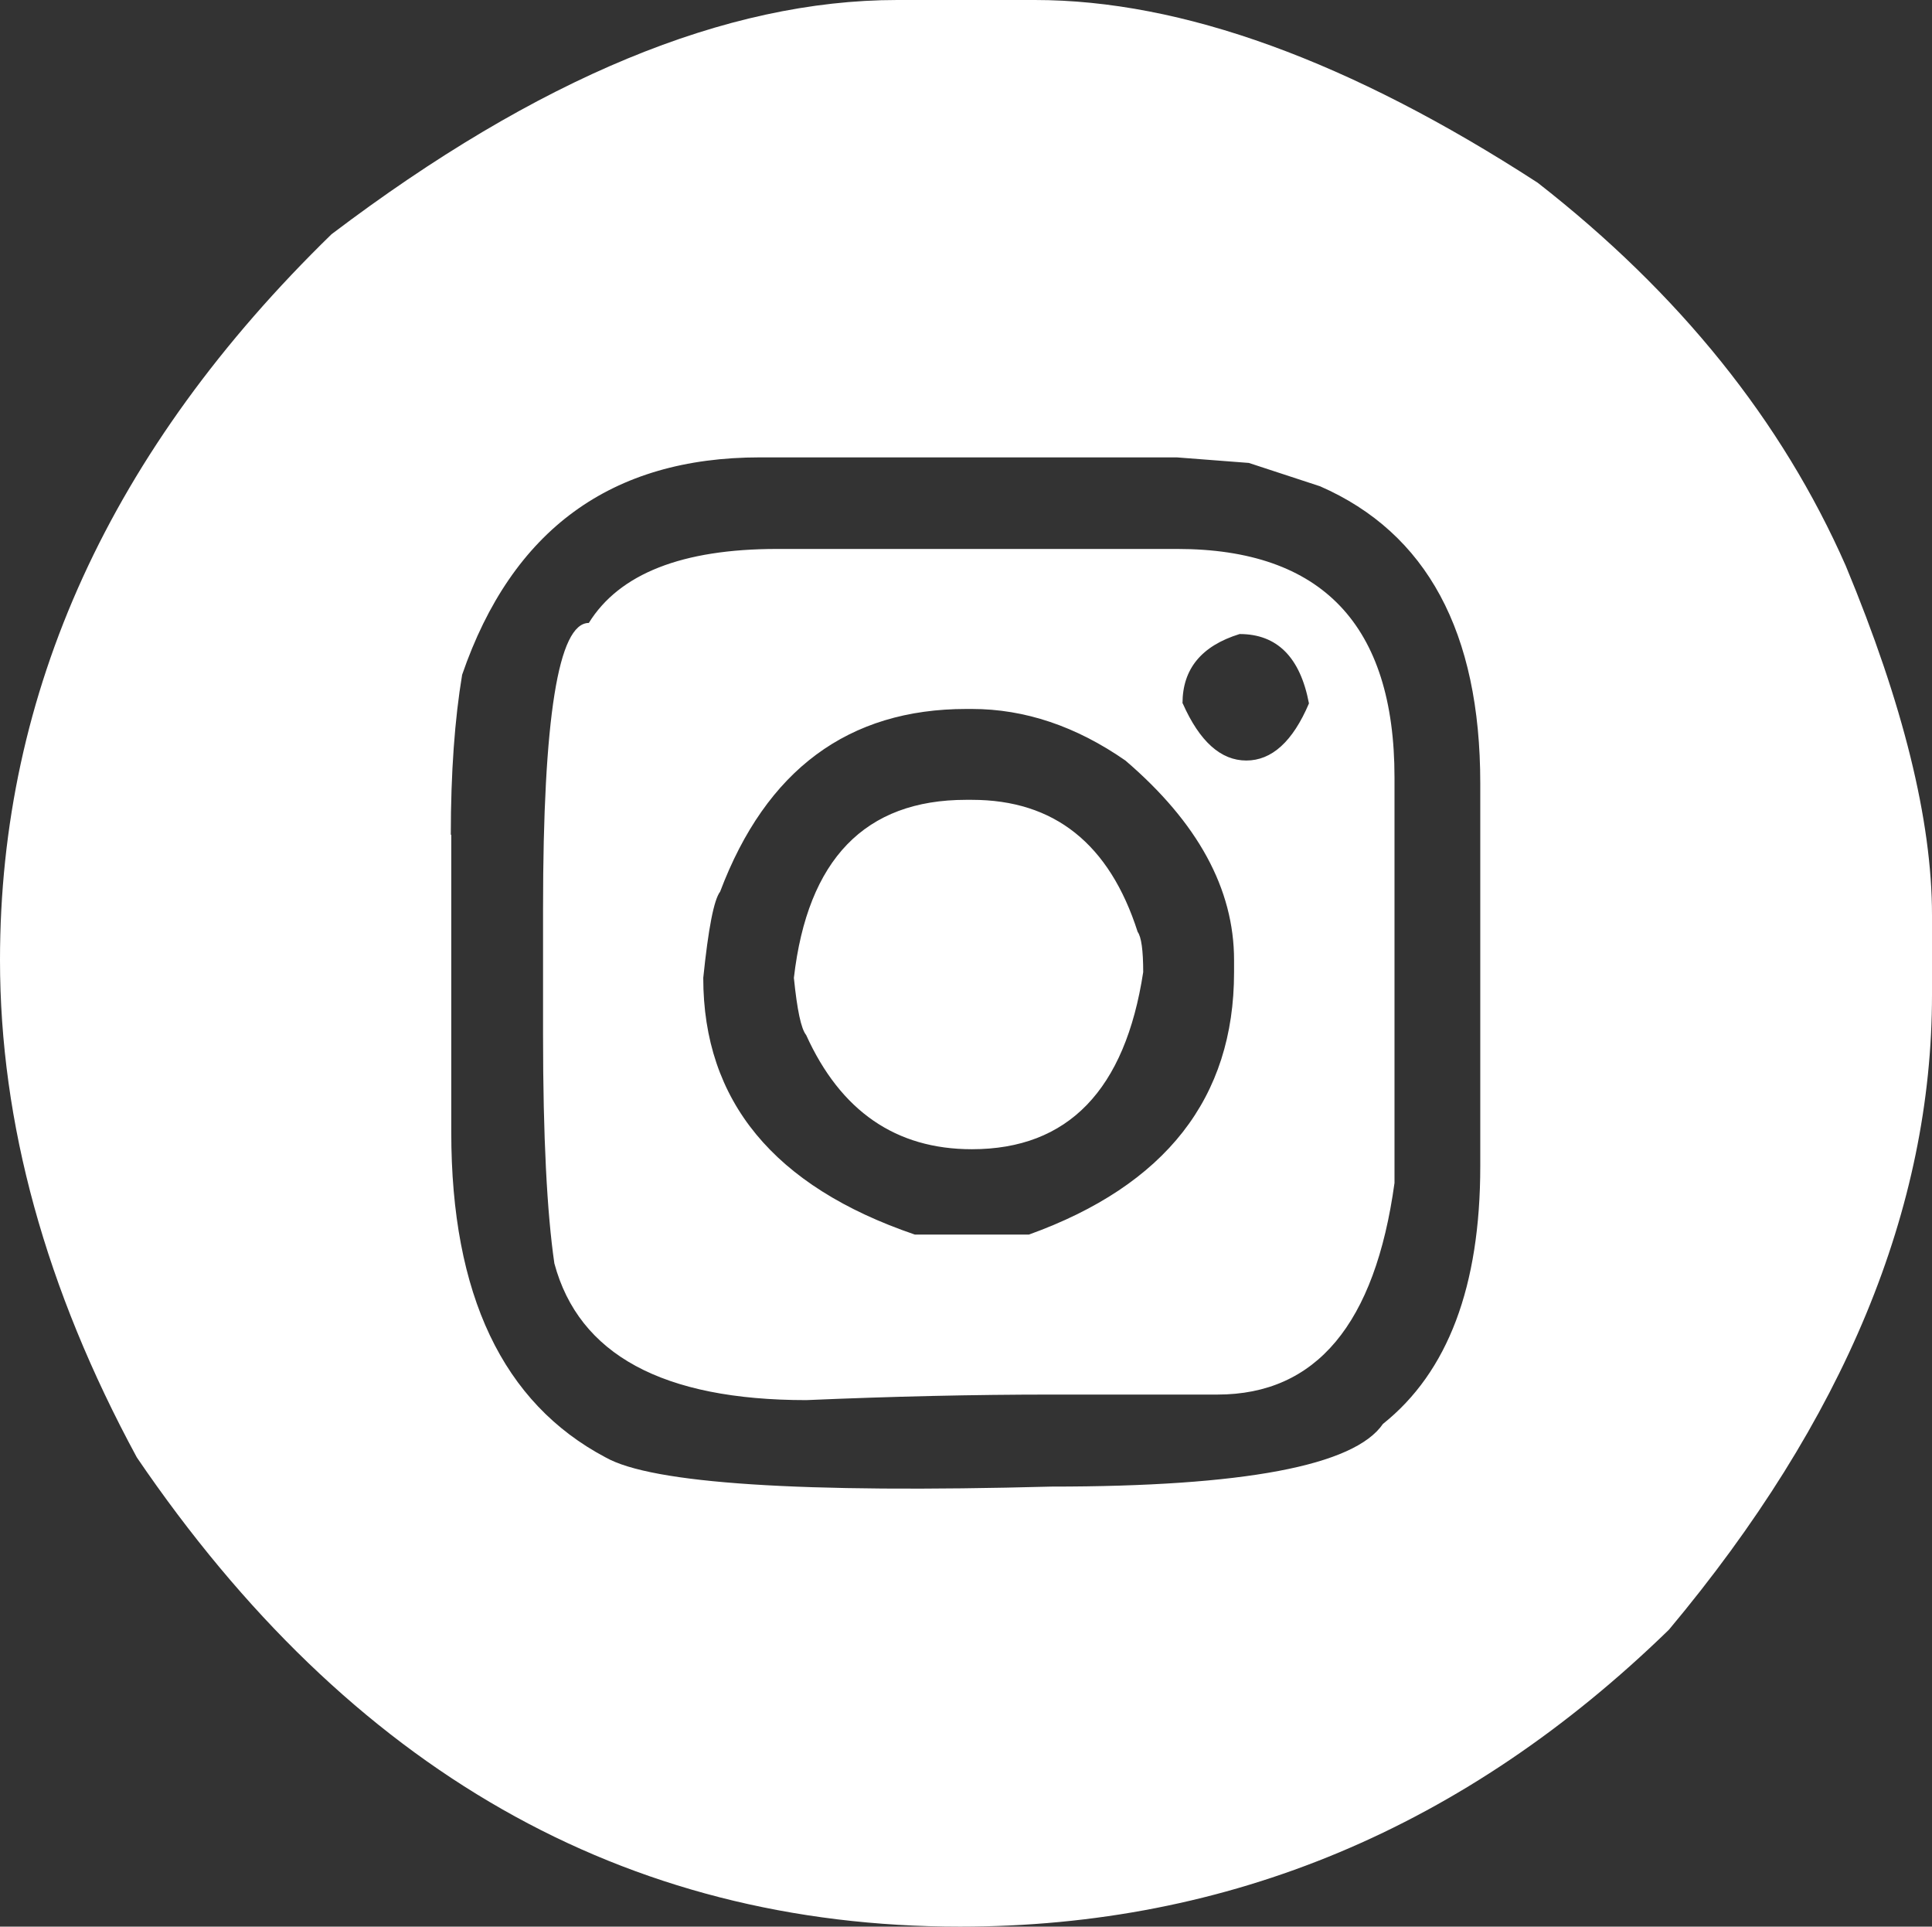
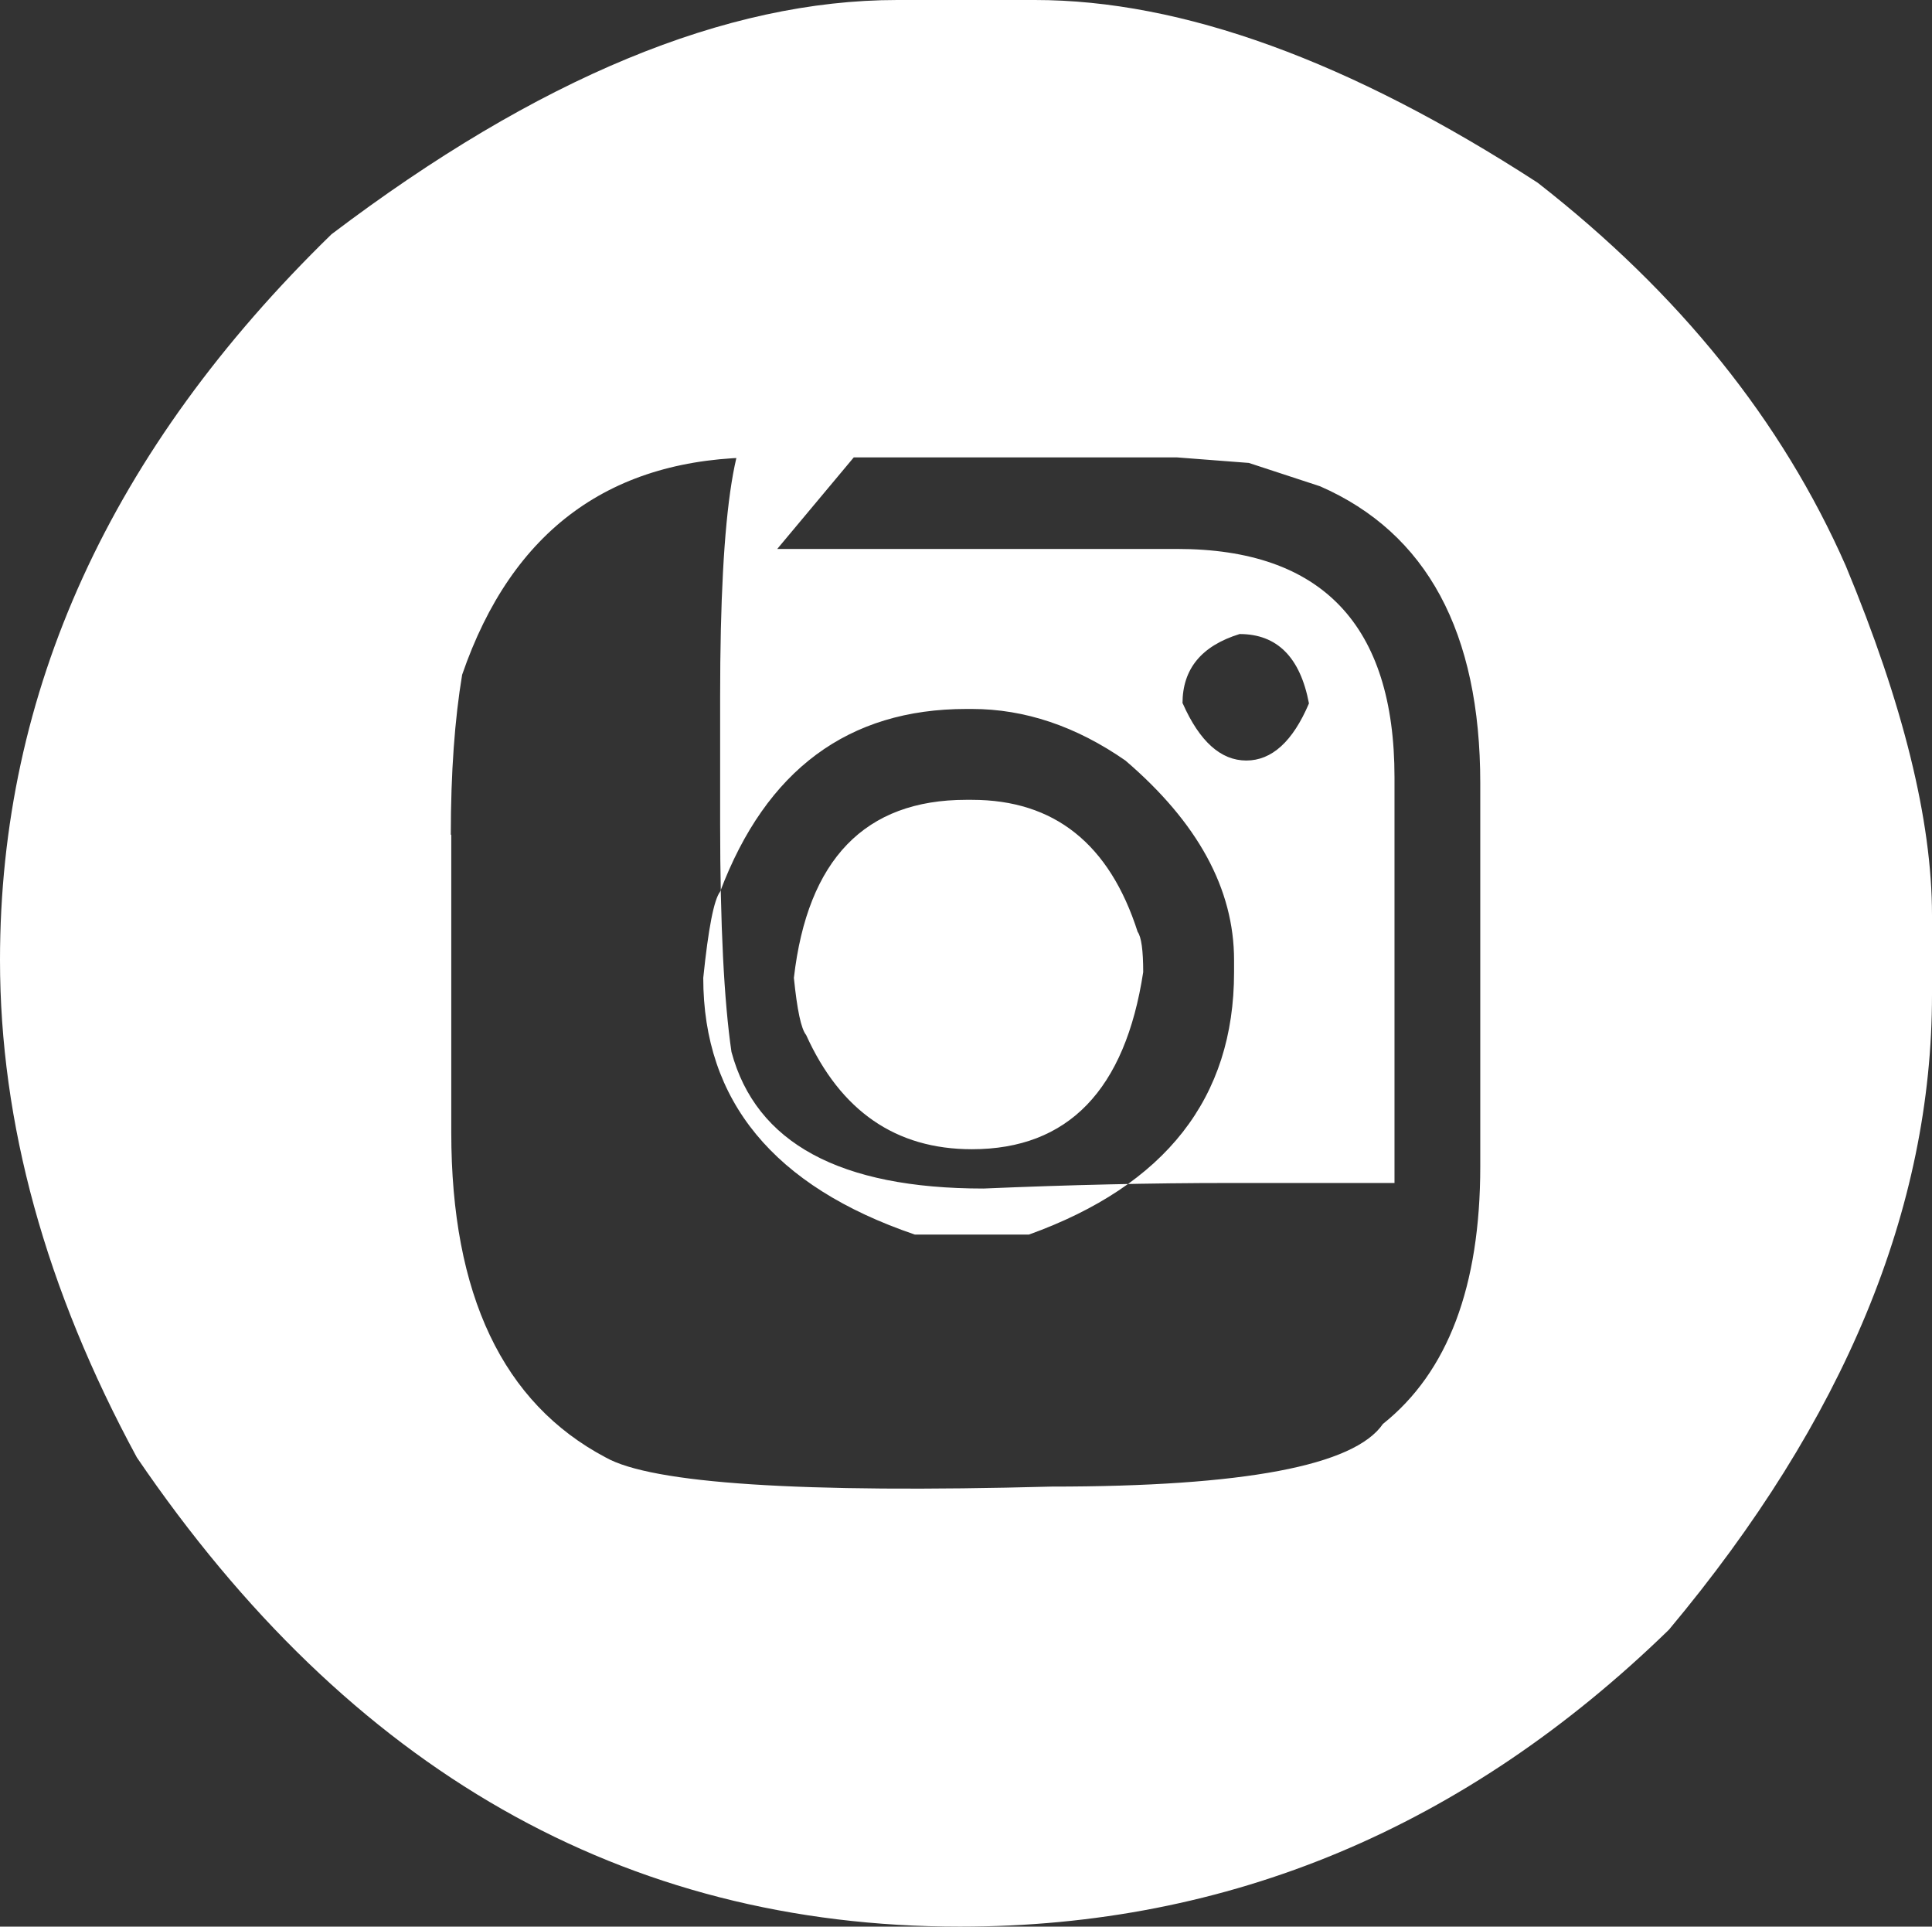
<svg xmlns="http://www.w3.org/2000/svg" data-name="Capa 2" viewBox="0 0 83.57 83.32">
  <rect x="0" y="0" width="83.57" height="83.32" fill="#333333" stroke="none" />
-   <path d="M38.81 0h5.95c6.37 0 13.62 2.63 21.75 7.9 6.13 4.78 10.57 10.3 13.33 16.57 2.48 5.97 3.73 11 3.73 15.11v3.44c0 9.24-3.79 18.39-11.38 27.46-8.8 8.56-19.02 12.84-30.66 12.84-14.53 0-26.4-6.76-35.61-20.29C1.97 55.74 0 48.57 0 41.52c0-11.61 4.78-22.08 14.34-31.39C23.25 3.38 31.41 0 38.81 0ZM19.52 36.09v12.88c0 7.02 2.23 11.71 6.68 14.06 2 1.13 8.43 1.55 19.28 1.26 8.32 0 13.1-.9 14.34-2.71 2.81-2.24 4.21-5.95 4.21-11.14V33.87c0-6.53-2.31-10.82-6.93-12.84l-3.08-1.01-3.12-.24H32.87c-6.43 0-10.72 3.13-12.88 9.4-.32 1.92-.49 4.23-.49 6.93Zm14.1-12.35h17.3c6.26 0 9.4 3.29 9.4 9.88v17.54c-.84 6.1-3.39 9.15-7.66 9.15h-7.17c-3.35 0-6.89.08-10.61.24-6.21 0-9.84-1.97-10.9-5.91-.32-2.19-.49-5.48-.49-9.88v-5.47c0-8.24.66-12.35 1.98-12.35 1.32-2.13 4.04-3.2 8.14-3.2Zm-3.2 18.55c0 5.32 3.05 9.02 9.15 11.1h4.94c5.91-2.13 8.87-5.91 8.87-11.34v-.53c0-3.08-1.57-5.95-4.7-8.63-2.13-1.48-4.35-2.23-6.64-2.23h-.24c-5.1 0-8.66 2.63-10.65 7.9-.27.35-.51 1.59-.73 3.73Zm11.38-7.7h.24c3.56 0 5.95 1.9 7.17 5.71.16.22.24.8.24 1.74-.78 5.1-3.25 7.66-7.41 7.66-3.29 0-5.68-1.65-7.17-4.94-.22-.27-.39-1.09-.53-2.47.59-5.13 3.08-7.7 7.45-7.7Zm9.36-4.17c.73 1.65 1.65 2.47 2.75 2.47s2.01-.82 2.71-2.47c-.38-2-1.38-3-3-3-1.65.51-2.47 1.51-2.47 3Z" data-name="Capa 1" style="fill:#fff" />
+   <path d="M38.81 0h5.95c6.37 0 13.62 2.63 21.75 7.9 6.13 4.78 10.57 10.3 13.33 16.57 2.48 5.97 3.73 11 3.73 15.11v3.44c0 9.24-3.79 18.39-11.38 27.46-8.8 8.56-19.02 12.84-30.66 12.84-14.53 0-26.4-6.76-35.61-20.29C1.97 55.74 0 48.57 0 41.52c0-11.61 4.78-22.08 14.34-31.39C23.25 3.38 31.41 0 38.81 0ZM19.52 36.09v12.88c0 7.02 2.23 11.71 6.68 14.06 2 1.13 8.43 1.55 19.28 1.26 8.32 0 13.1-.9 14.34-2.71 2.81-2.24 4.21-5.95 4.21-11.14V33.87c0-6.53-2.31-10.82-6.93-12.84l-3.08-1.01-3.12-.24H32.87c-6.43 0-10.72 3.13-12.88 9.4-.32 1.92-.49 4.23-.49 6.93Zm14.1-12.35h17.3c6.26 0 9.4 3.29 9.4 9.88v17.54h-7.17c-3.35 0-6.89.08-10.61.24-6.21 0-9.84-1.97-10.9-5.91-.32-2.19-.49-5.48-.49-9.88v-5.47c0-8.24.66-12.35 1.98-12.35 1.32-2.13 4.04-3.2 8.14-3.2Zm-3.2 18.55c0 5.32 3.05 9.02 9.15 11.1h4.94c5.91-2.13 8.87-5.91 8.87-11.34v-.53c0-3.08-1.57-5.95-4.7-8.63-2.13-1.48-4.35-2.23-6.64-2.23h-.24c-5.1 0-8.66 2.63-10.65 7.9-.27.35-.51 1.59-.73 3.73Zm11.38-7.7h.24c3.56 0 5.95 1.9 7.17 5.71.16.22.24.8.24 1.74-.78 5.1-3.25 7.66-7.41 7.66-3.29 0-5.68-1.65-7.17-4.94-.22-.27-.39-1.09-.53-2.47.59-5.13 3.08-7.7 7.45-7.7Zm9.36-4.17c.73 1.65 1.65 2.47 2.75 2.47s2.01-.82 2.71-2.47c-.38-2-1.38-3-3-3-1.65.51-2.47 1.51-2.47 3Z" data-name="Capa 1" style="fill:#fff" />
</svg>